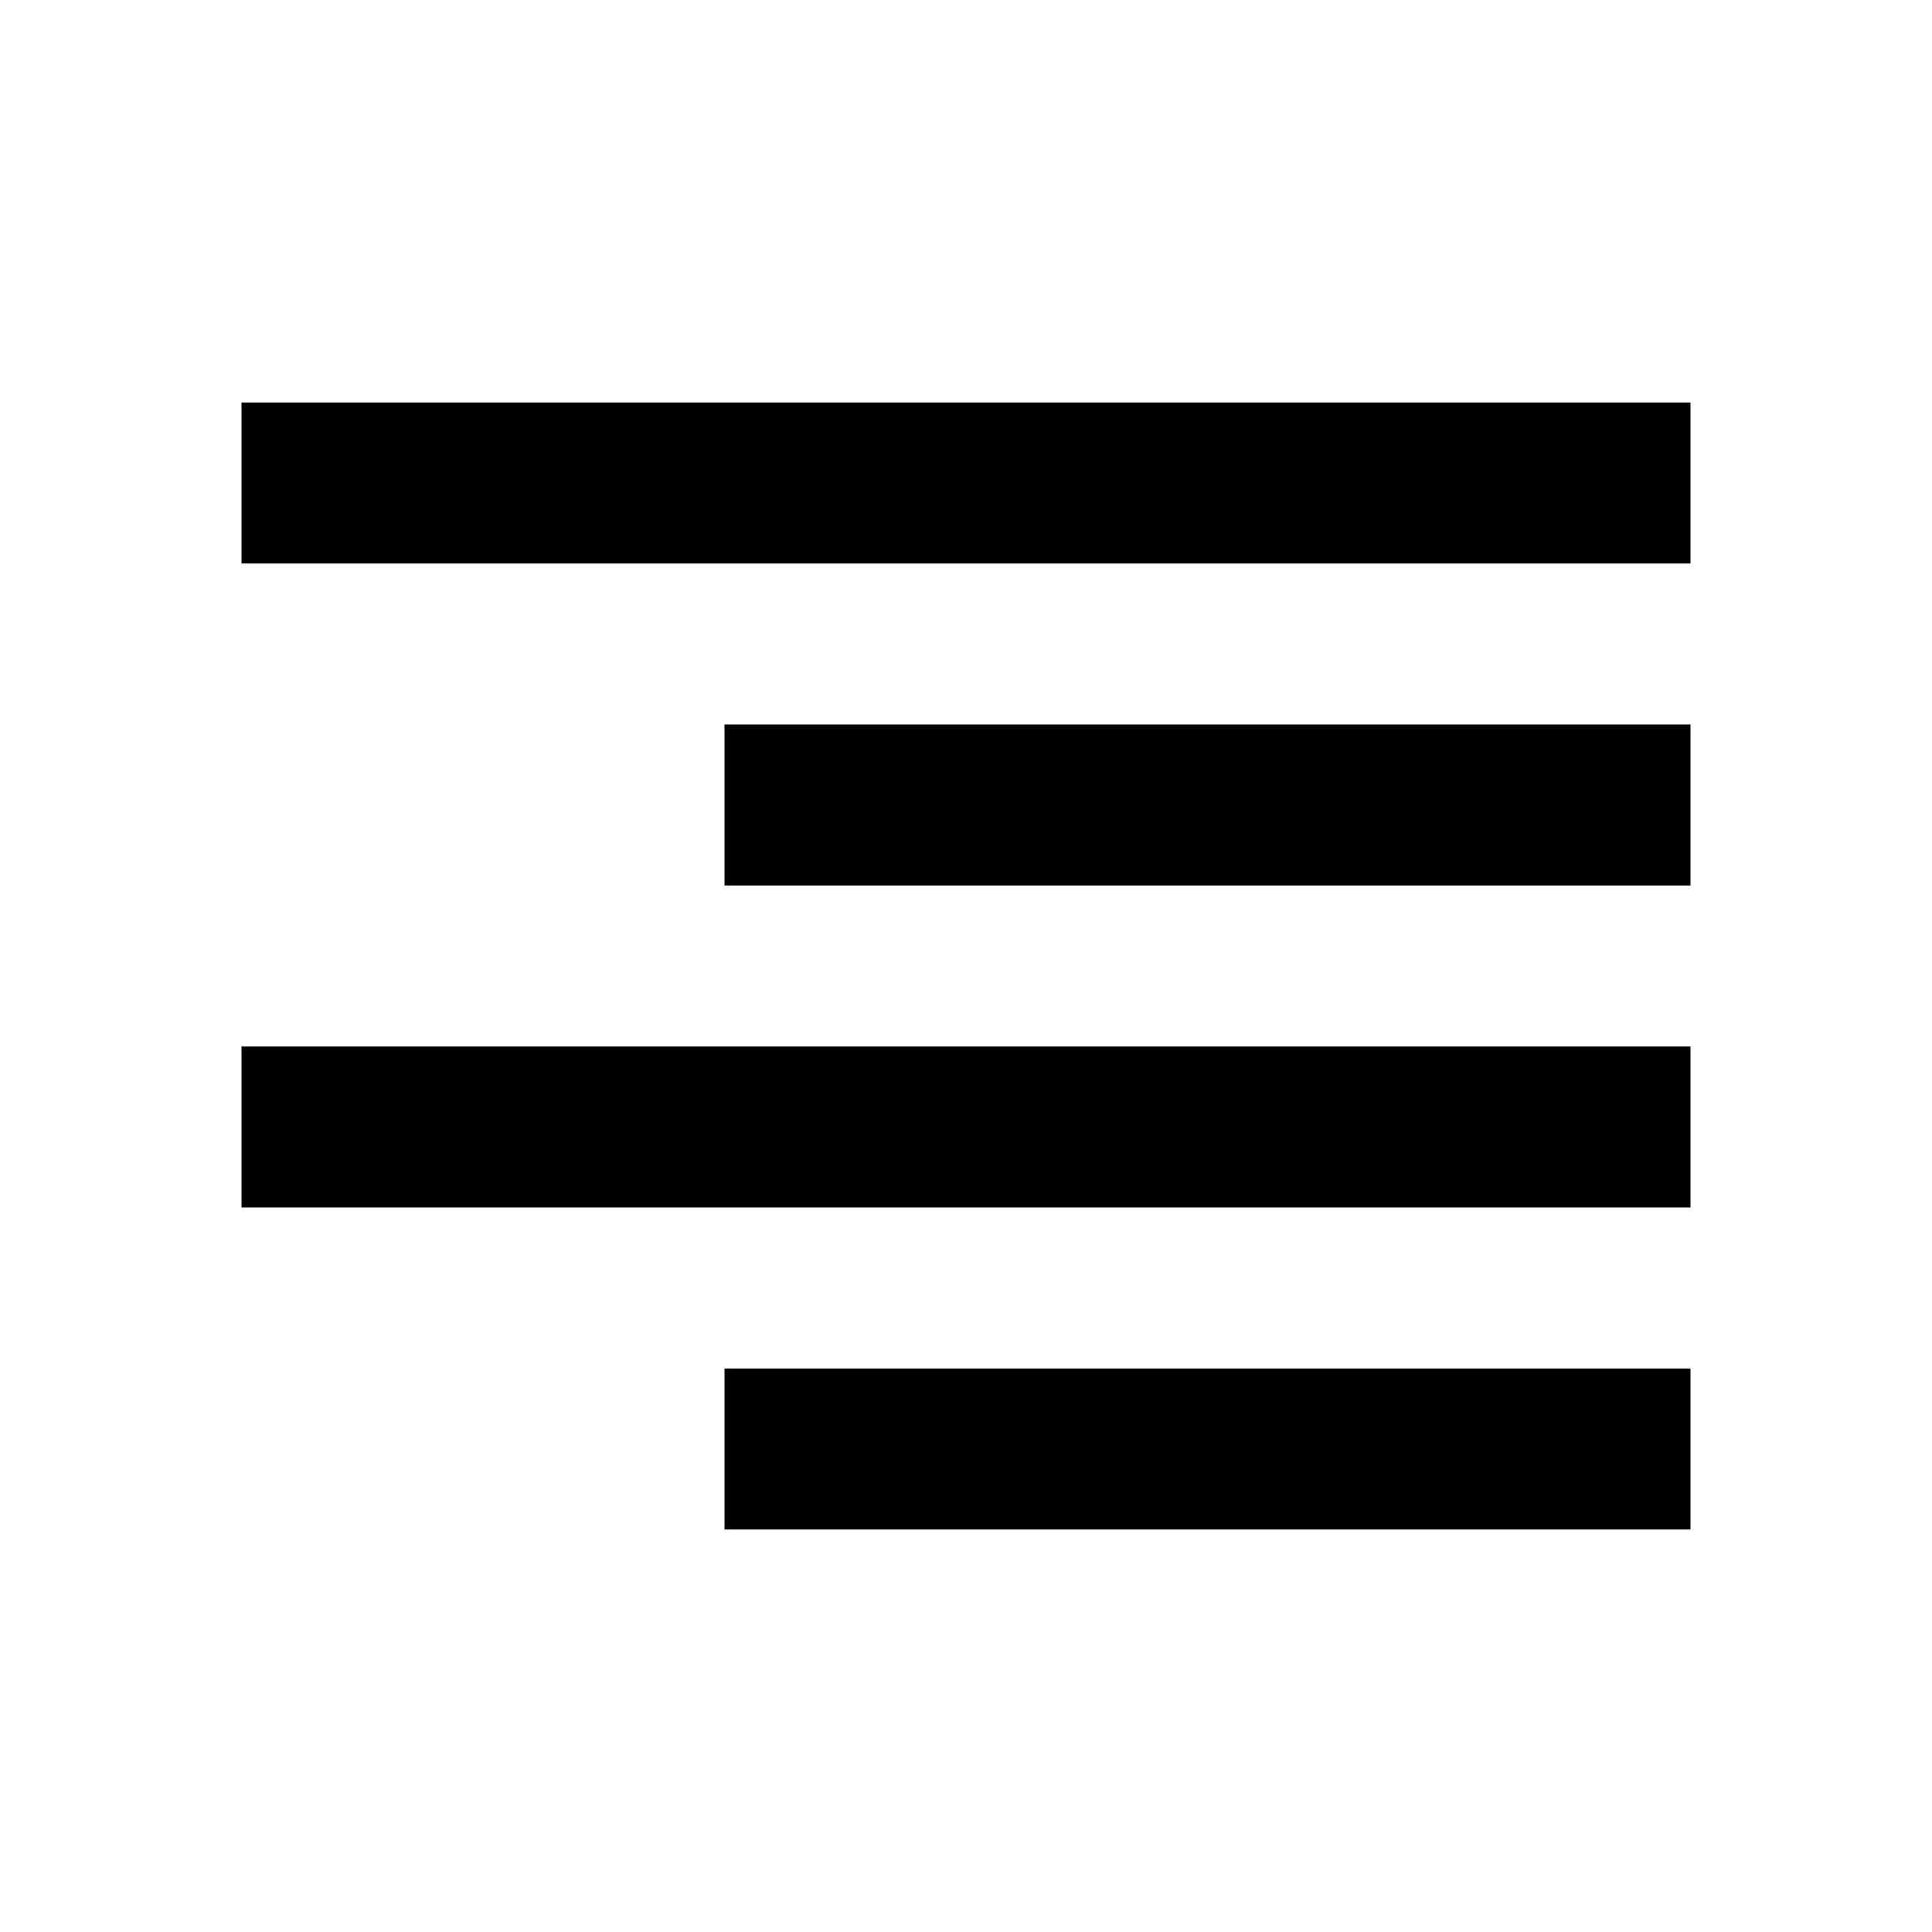
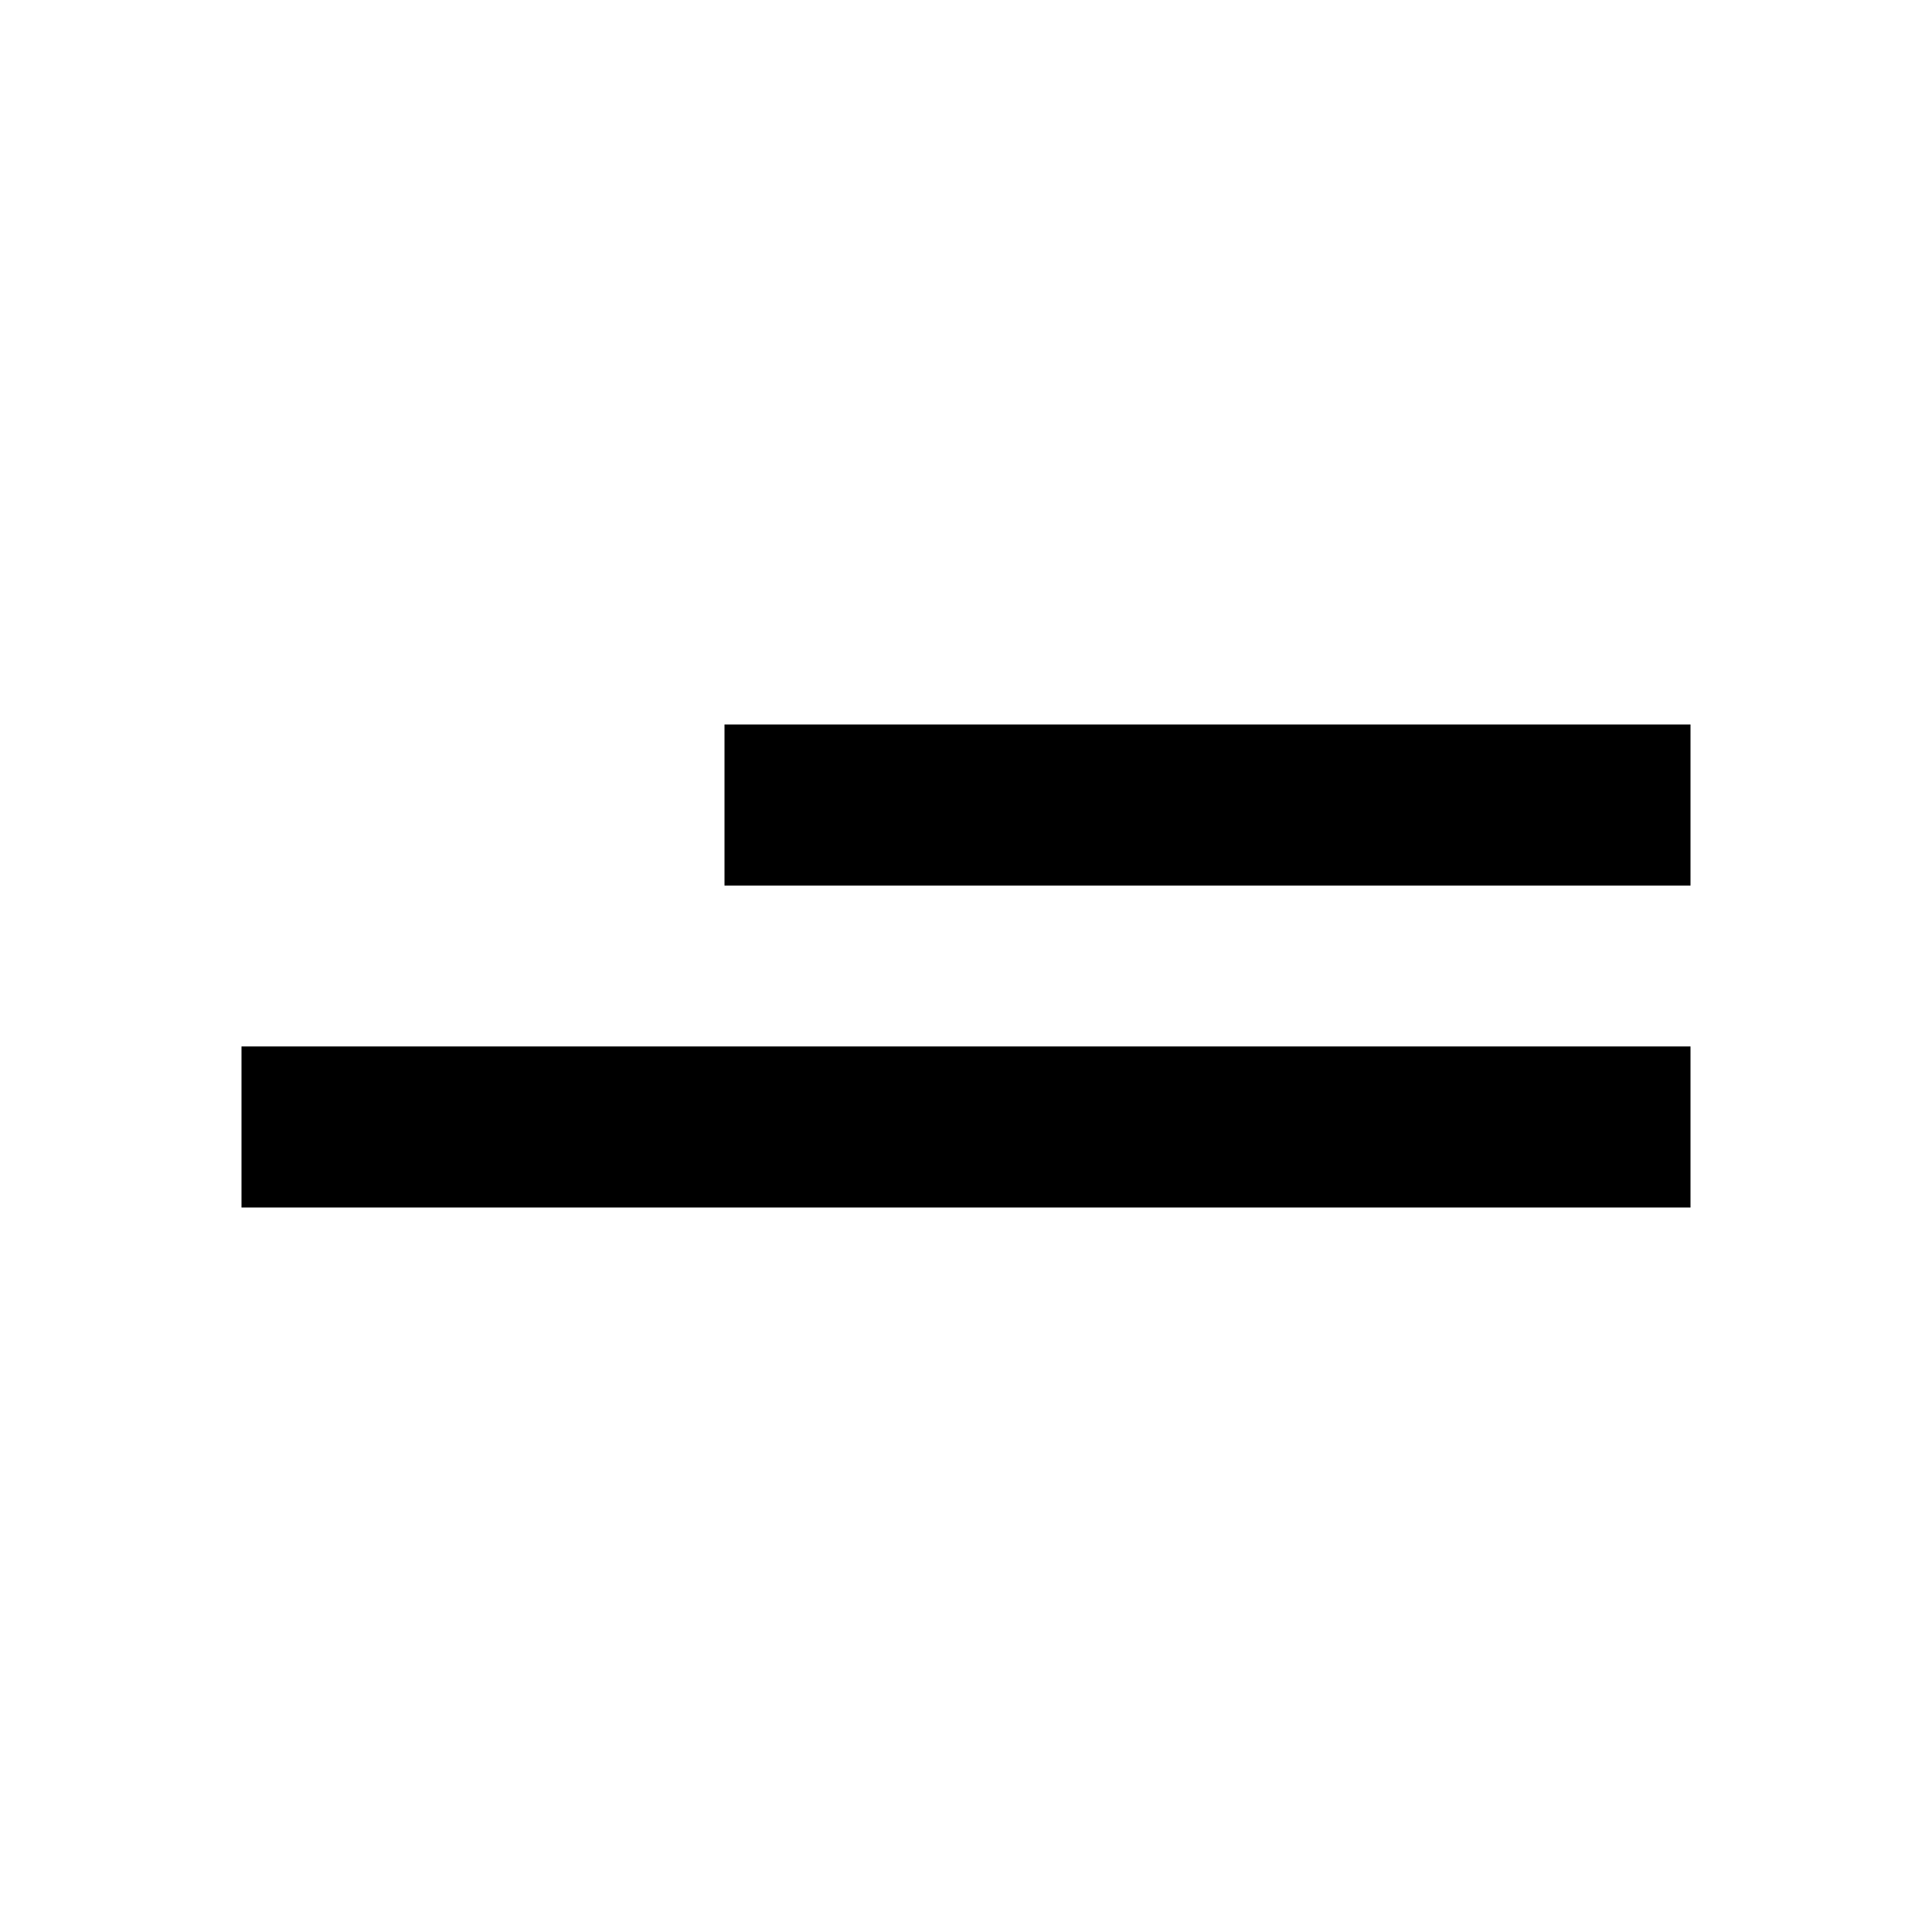
<svg xmlns="http://www.w3.org/2000/svg" fill="#000000" version="1.1" id="Layer_1" viewBox="0 0 24 24" xml:space="preserve">
  <g>
-     <rect x="3" y="5" width="18" height="2" />
    <rect x="9" y="9" width="12" height="2" />
    <rect x="3" y="13" width="18" height="2" />
-     <rect x="9" y="17" width="12" height="2" />
  </g>
</svg>